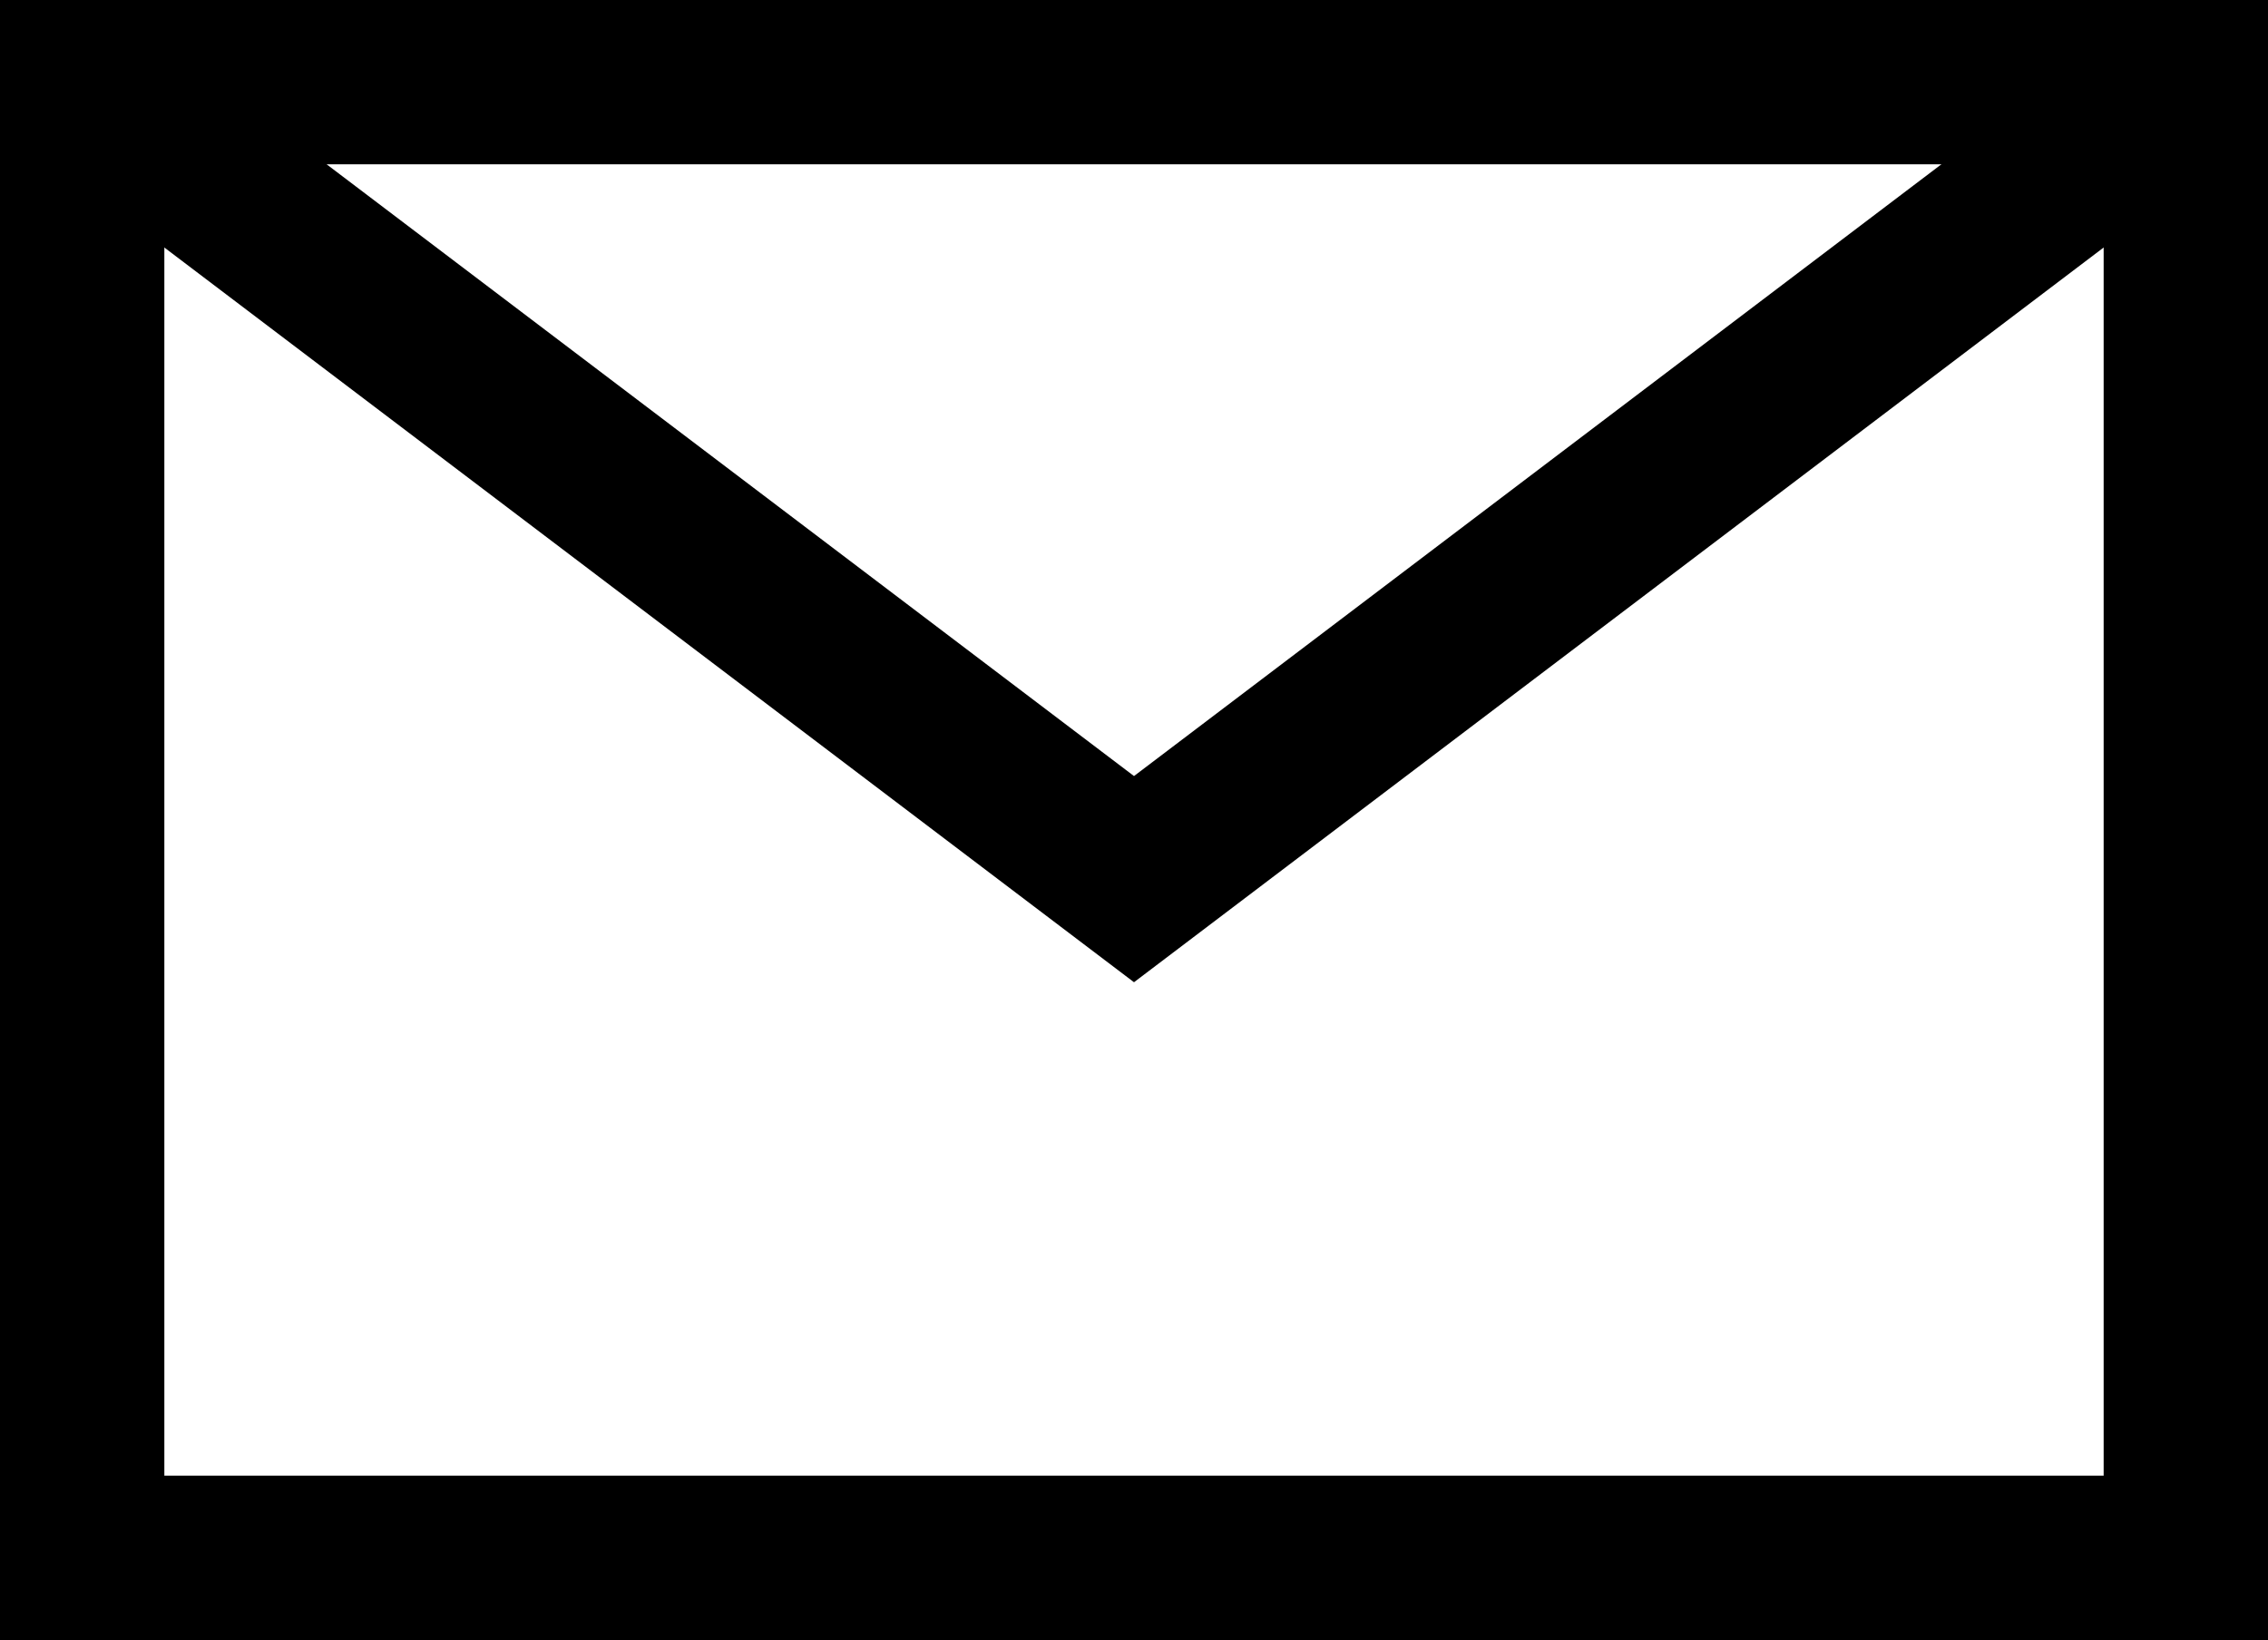
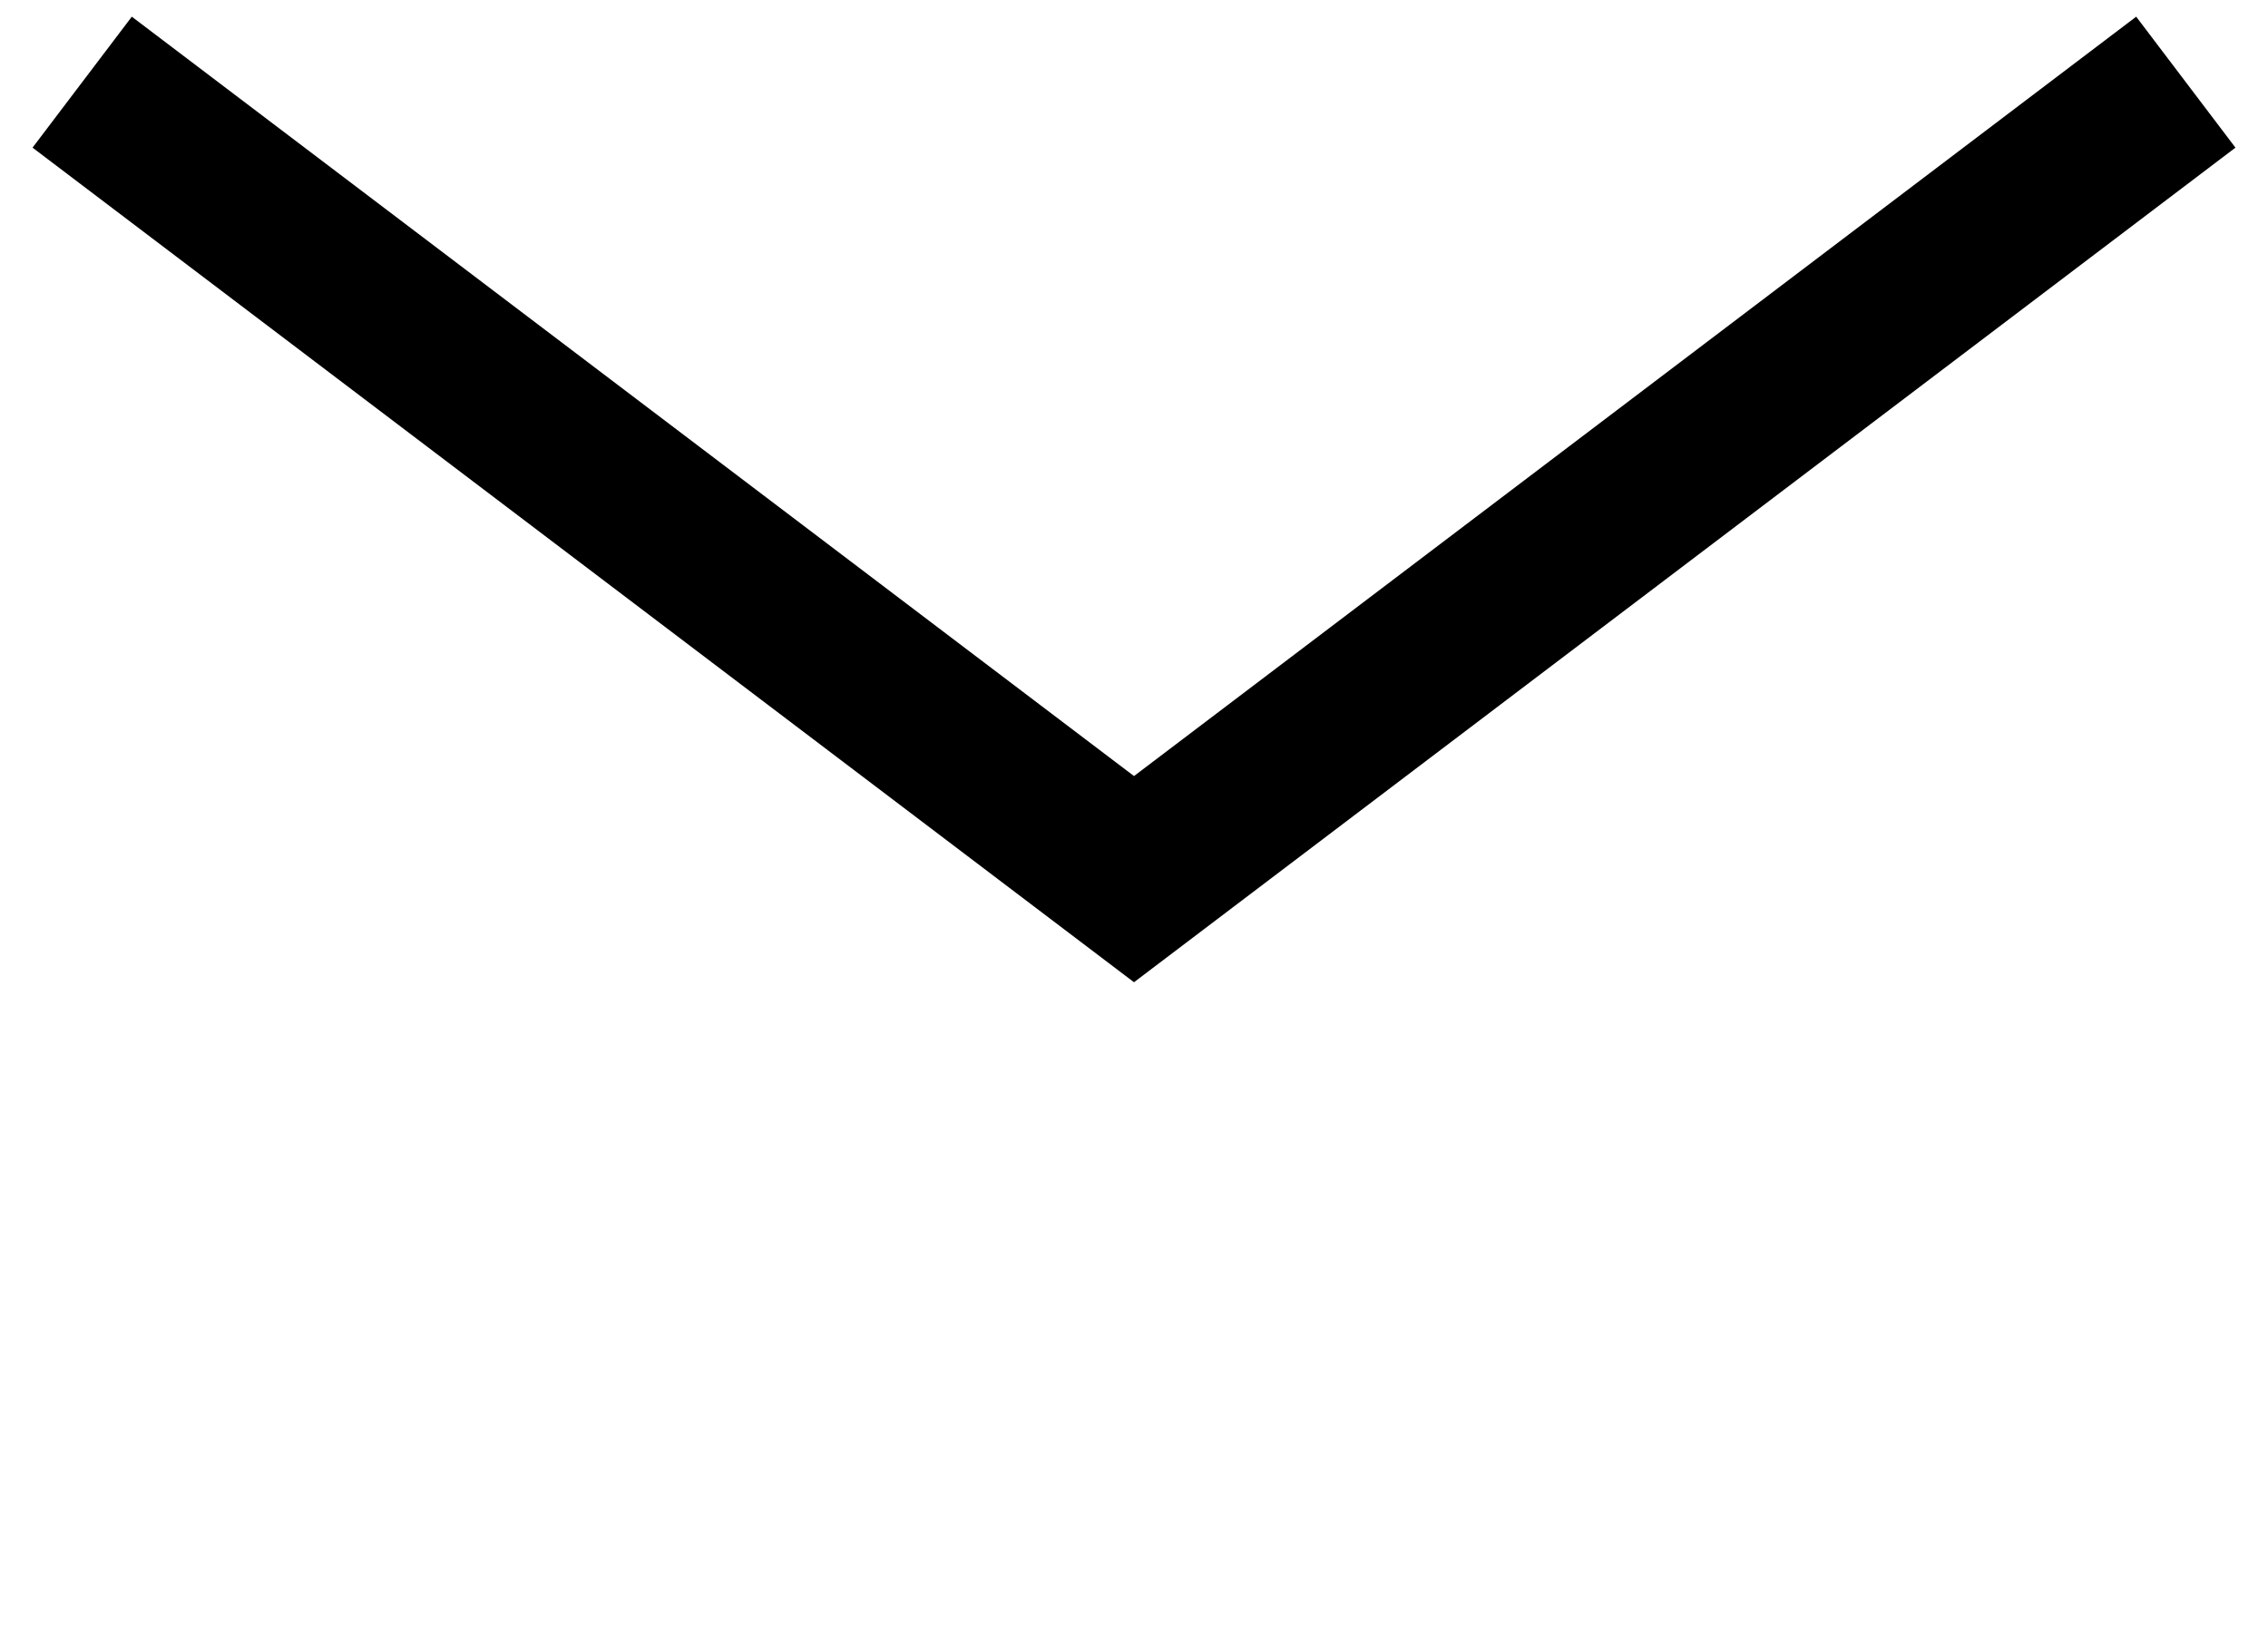
<svg xmlns="http://www.w3.org/2000/svg" id="Calque_2" data-name="Calque 2" viewBox="0 0 27.6 19.96">
  <defs>
    <style> .cls-1 { fill: none; stroke: #000; stroke-miterlimit: 10; stroke-width: 2px; } </style>
  </defs>
  <g id="elements">
    <g>
-       <rect class="cls-1" x="1" y="1" width="25.6" height="17.96" />
      <polyline class="cls-1" points="1 1 13.8 10.7 26.6 1" />
    </g>
  </g>
</svg>